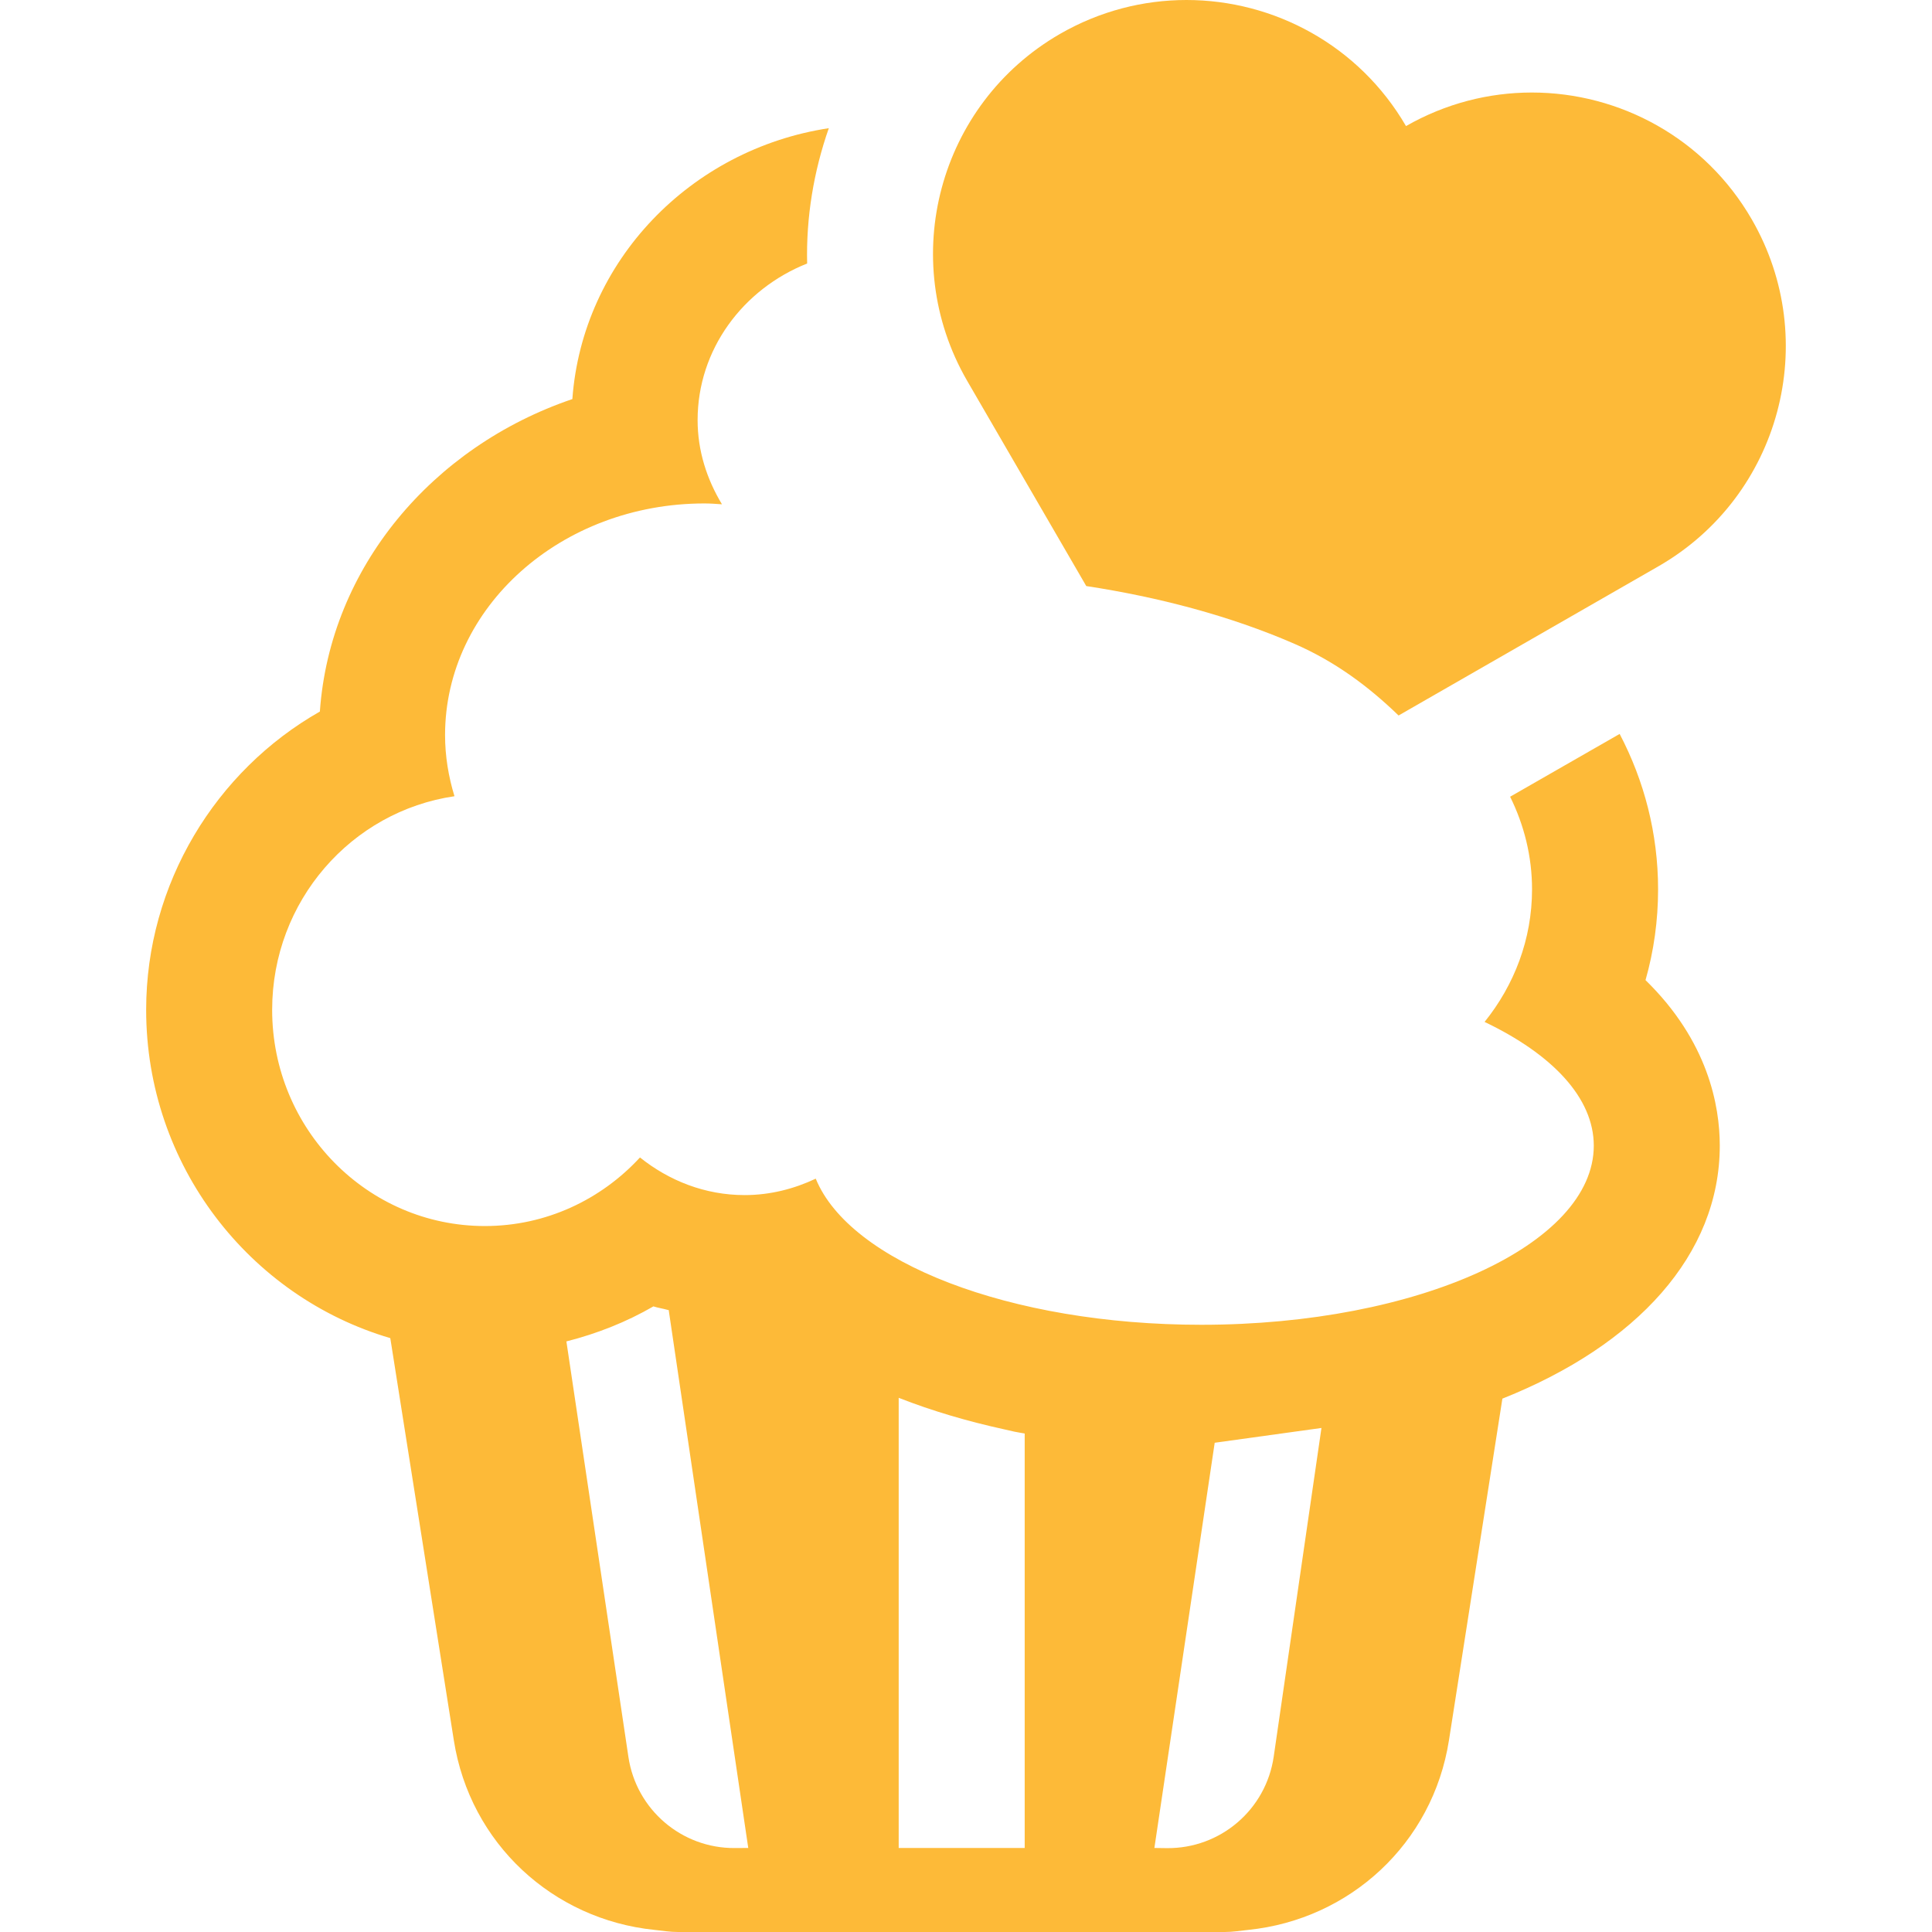
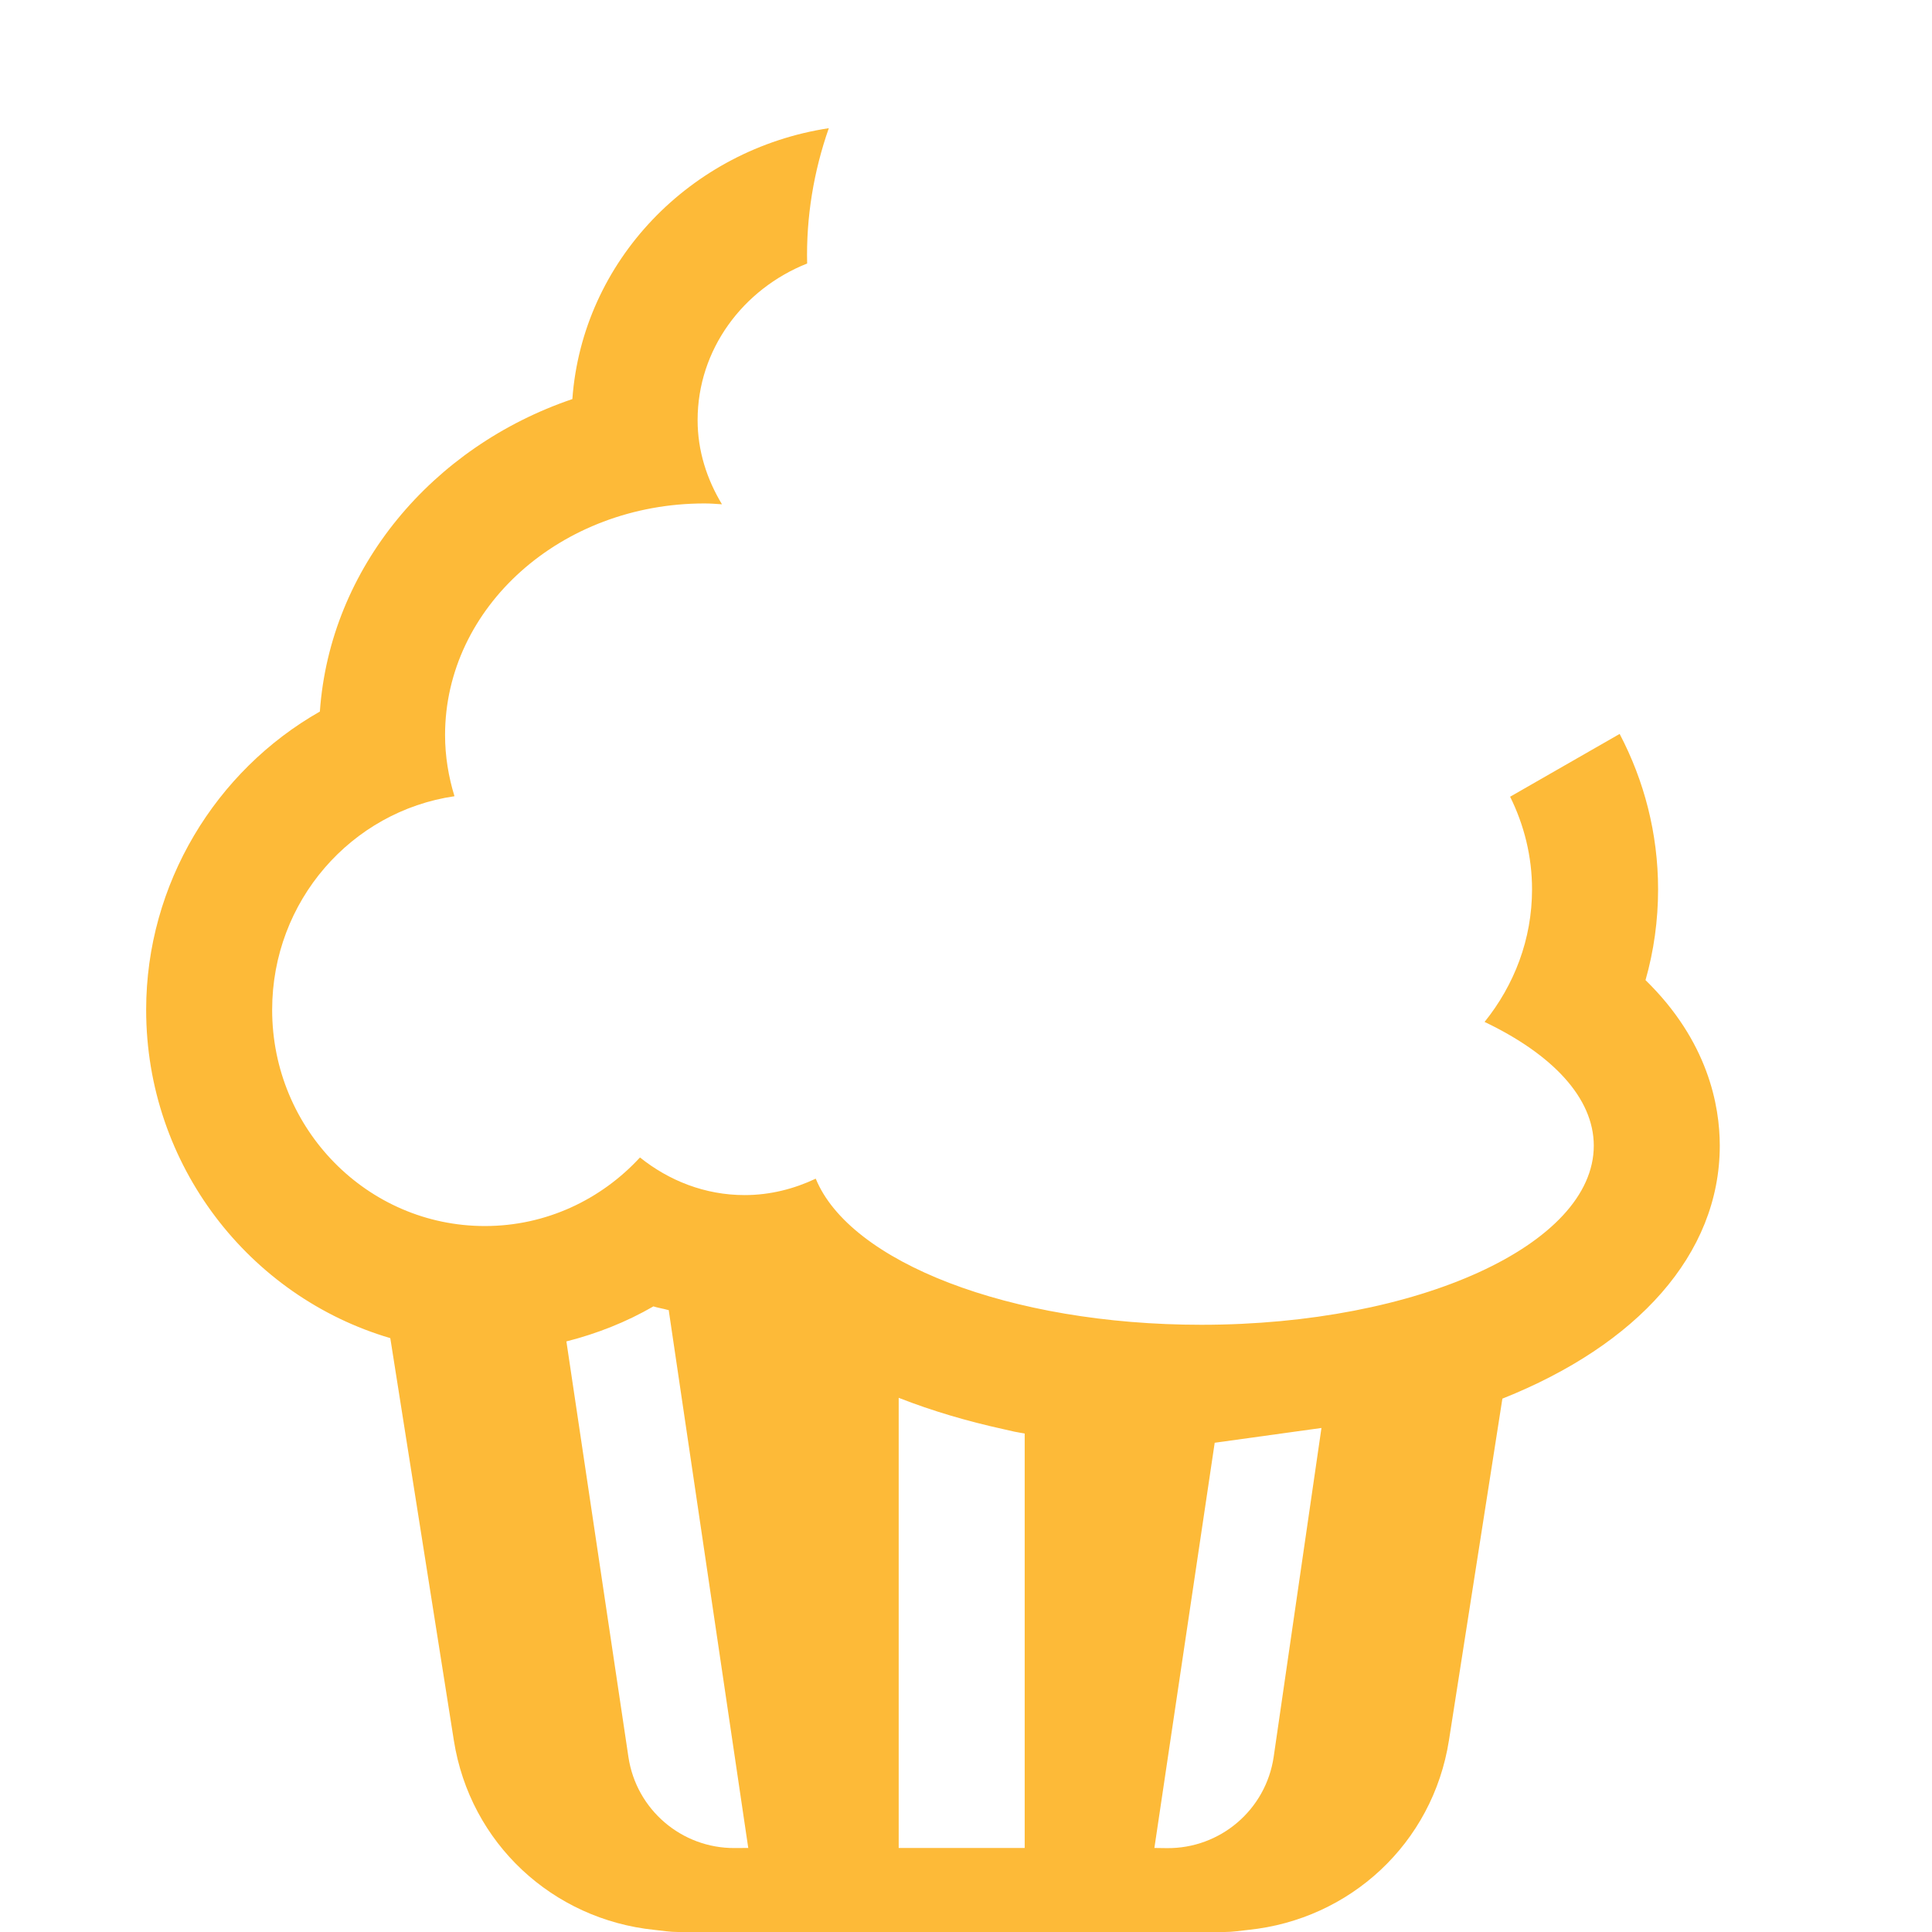
<svg xmlns="http://www.w3.org/2000/svg" version="1.1" id="Capa_1" x="0px" y="0px" width="512px" height="512px" viewBox="0 0 46.001 46.001" style="enable-background:new 0 0 46.001 46.001;" xml:space="preserve">
  <g>
    <g>
      <g>
        <path d="M39.479,21.176c0-1.331-0.331-2.588-0.915-3.701c-0.182,0.104-0.366,0.209-0.557,0.319l-2.051,1.176    c0.332,0.671,0.522,1.417,0.522,2.206c0,1.188-0.424,2.279-1.13,3.156c1.607,0.768,2.6,1.803,2.6,2.947    c0,2.354-4.184,4.264-9.345,4.264c-4.573,0-8.371-1.499-9.18-3.479c-0.518,0.244-1.087,0.391-1.694,0.391    c-0.944,0-1.802-0.344-2.491-0.896c-0.924,1.002-2.234,1.633-3.693,1.633c-2.797,0-5.065-2.306-5.065-5.147    c0-2.592,1.888-4.729,4.341-5.087c-0.142-0.465-0.224-0.951-0.224-1.456c0-3.046,2.765-5.515,6.176-5.515    c0.141,0,0.278,0.011,0.417,0.02c-0.358-0.593-0.58-1.271-0.58-2.004c0-1.68,1.077-3.119,2.608-3.729    c-0.026-1.1,0.155-2.191,0.516-3.222c-3.297,0.503-5.867,3.165-6.106,6.45c-3.335,1.133-5.771,4.014-6.012,7.44    C5.138,18.35,3.48,21.042,3.48,24.044c0,3.702,2.459,6.83,5.813,7.817l1.513,9.578c0.387,2.455,2.357,4.264,4.778,4.512    c0.186,0.02,0.367,0.05,0.558,0.05h13.021c0.189,0,0.371-0.03,0.558-0.05c2.421-0.248,4.392-2.057,4.778-4.51l1.273-8.14    c0.004-0.001,0.008-0.003,0.012-0.004c3.188-1.272,5.164-3.425,5.164-6.019c0-0.95-0.279-2.489-1.768-3.941    C39.378,22.641,39.479,21.916,39.479,21.176z M14.963,41.835l-1.477-9.896c0.725-0.184,1.424-0.459,2.072-0.834    c0.108,0.035,0.223,0.051,0.333,0.082c0.01,0.002,0.021,0.004,0.031,0.006L17.816,44l-0.323,0.002    C16.229,44.01,15.15,43.086,14.963,41.835z M21.403,44h-0.005V33.282c0.001,0.001,0.003,0.001,0.005,0.002    c0.796,0.312,1.638,0.558,2.5,0.747c0.083,0.018,0.166,0.039,0.25,0.057c0.082,0.018,0.164,0.028,0.245,0.044V44H21.403z     M27.486,44l1.436-9.648L31.464,34l0,0l-1.137,7.827c-0.184,1.262-1.272,2.192-2.548,2.177L27.486,44z" data-original="#000000" class="active-path" data-old_color="#fdba38" fill="#fdba38" />
-         <path d="M25.864,13.954c1.708,0.261,3.41,0.703,4.956,1.375c0.973,0.424,1.768,1.018,2.48,1.707    c2.85-1.636,6.103-3.502,6.197-3.558c2.891-1.669,3.881-5.365,2.213-8.254c-1.119-1.938-3.149-3.021-5.237-3.021    c-1.019,0-2.05,0.258-2.996,0.799C32.356,1.076,30.332,0,28.25,0c-1.023,0-2.062,0.26-3.014,0.809    c-2.888,1.667-3.879,5.363-2.211,8.253C23.072,9.145,24.441,11.504,25.864,13.954z" data-original="#000000" class="active-path" data-old_color="#fdba38" fill="#fdba38" />
      </g>
    </g>
  </g>
</svg>